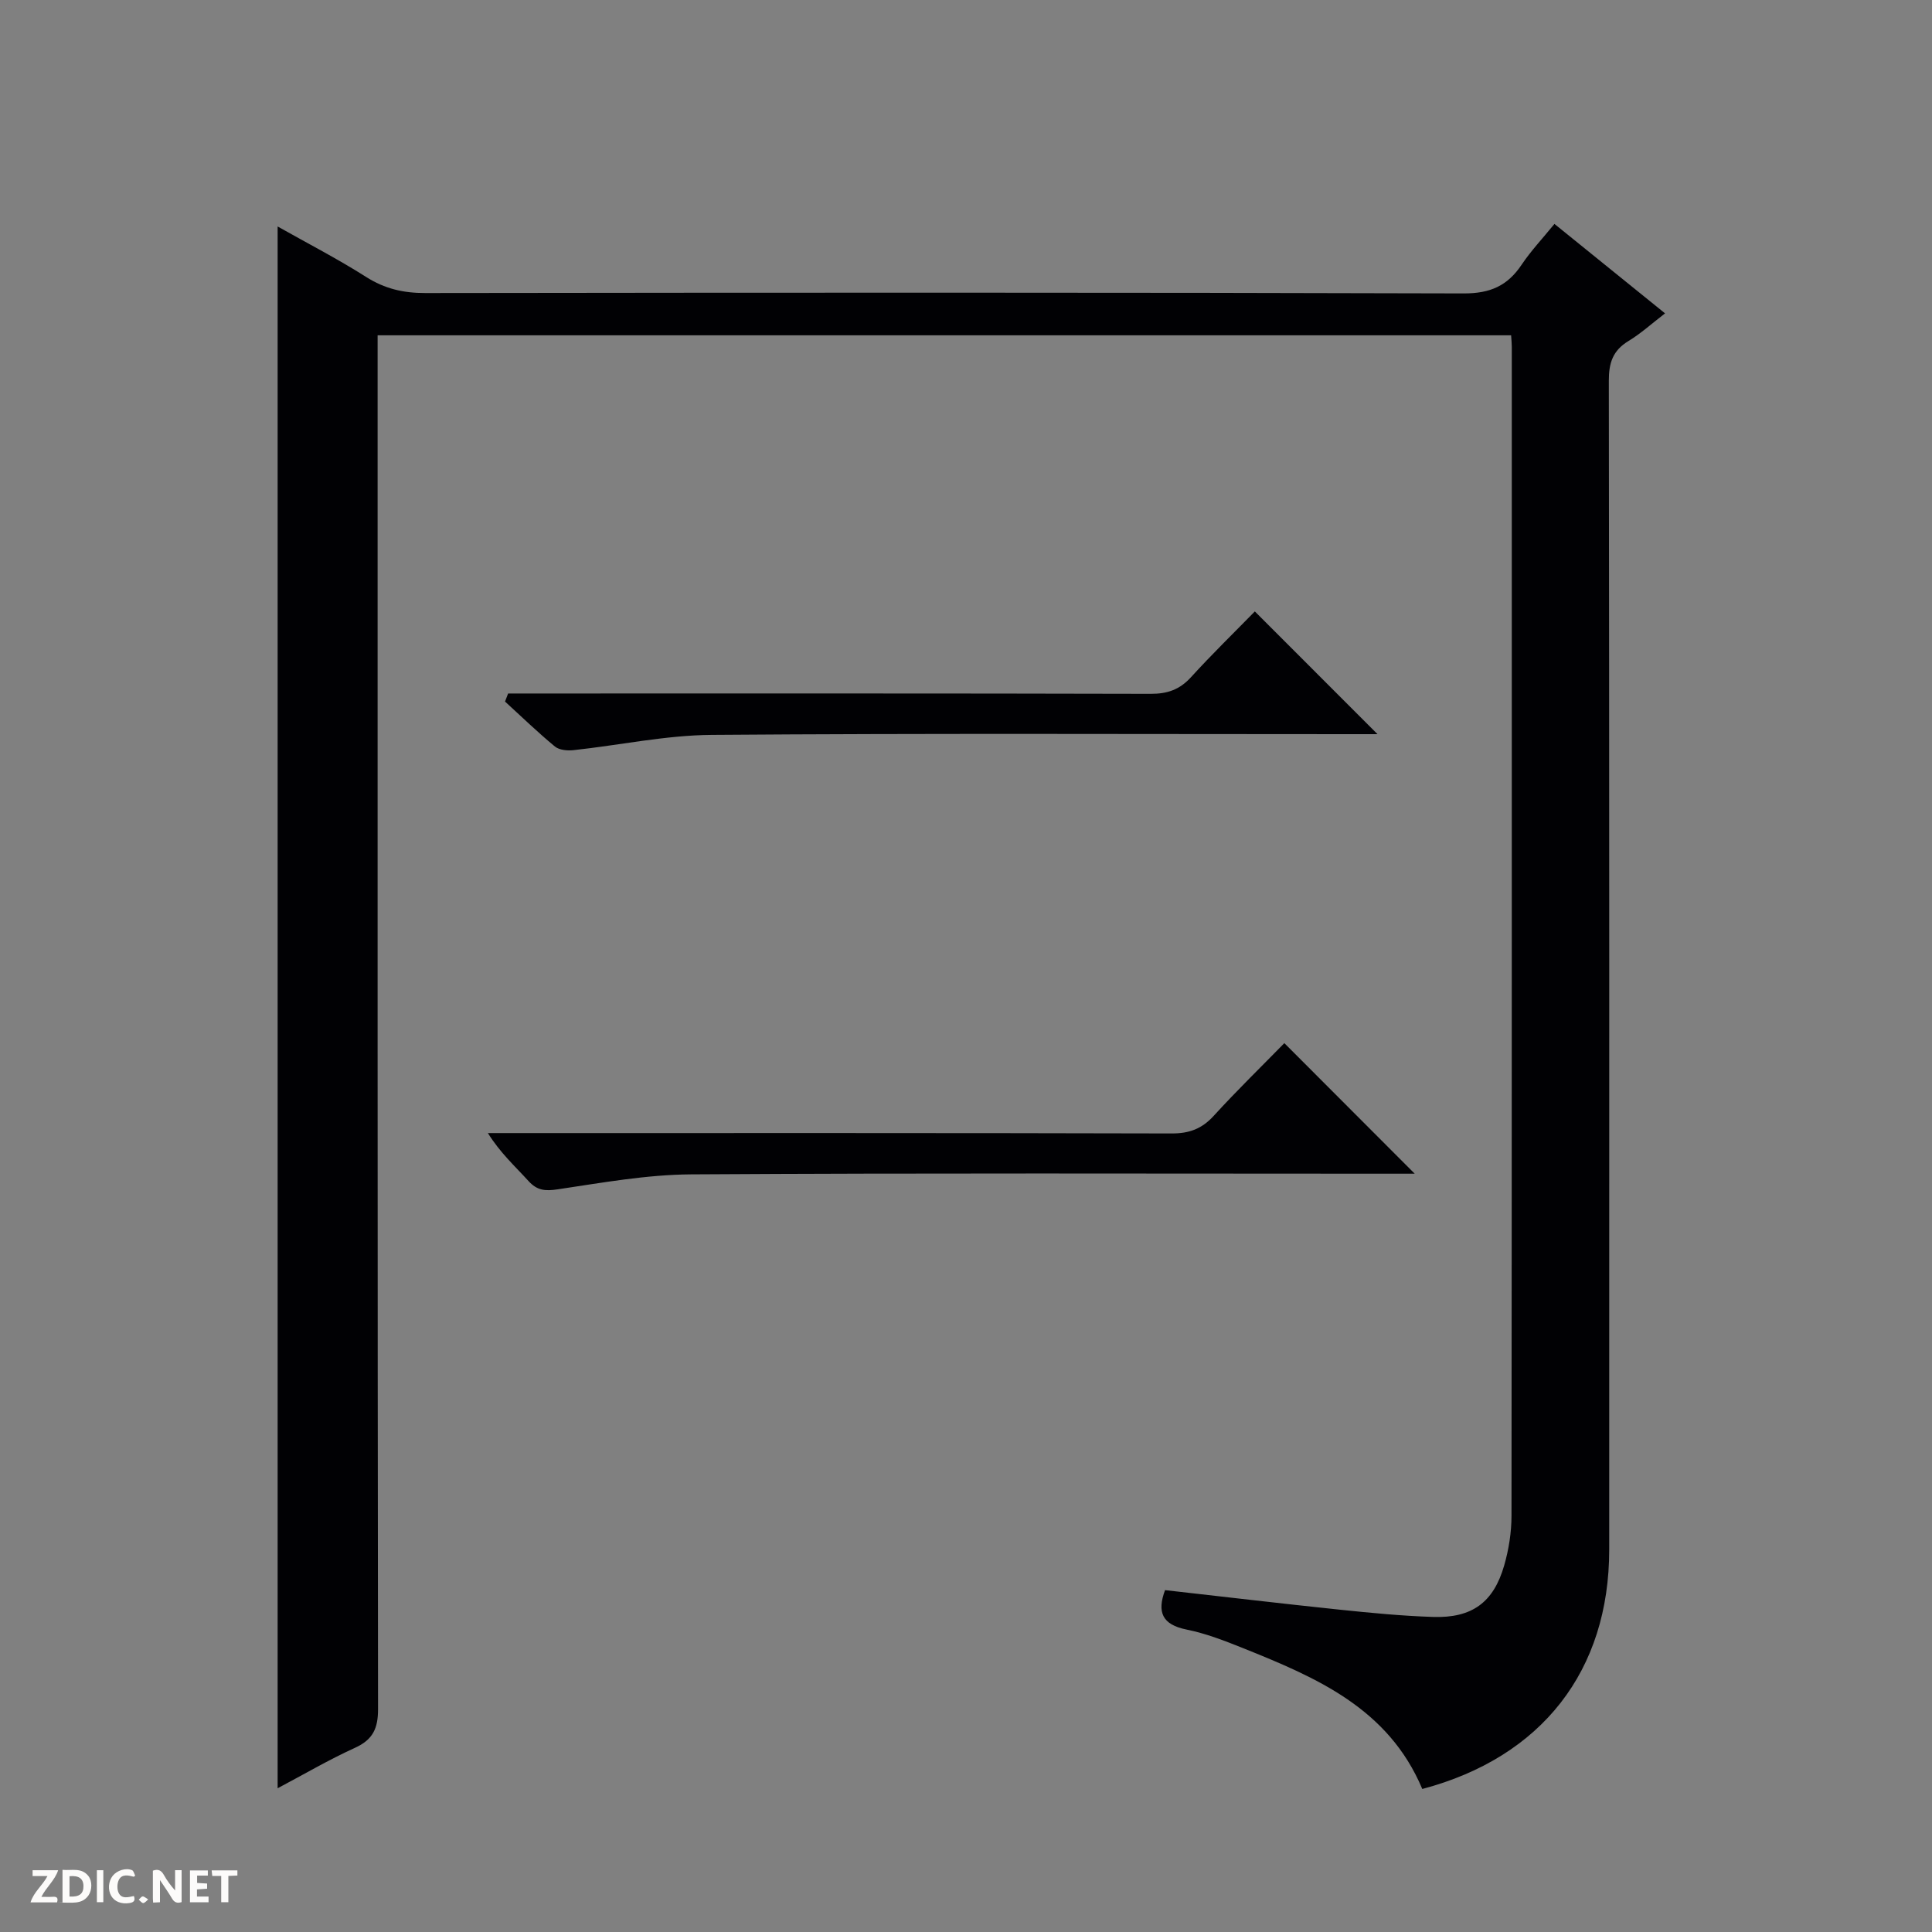
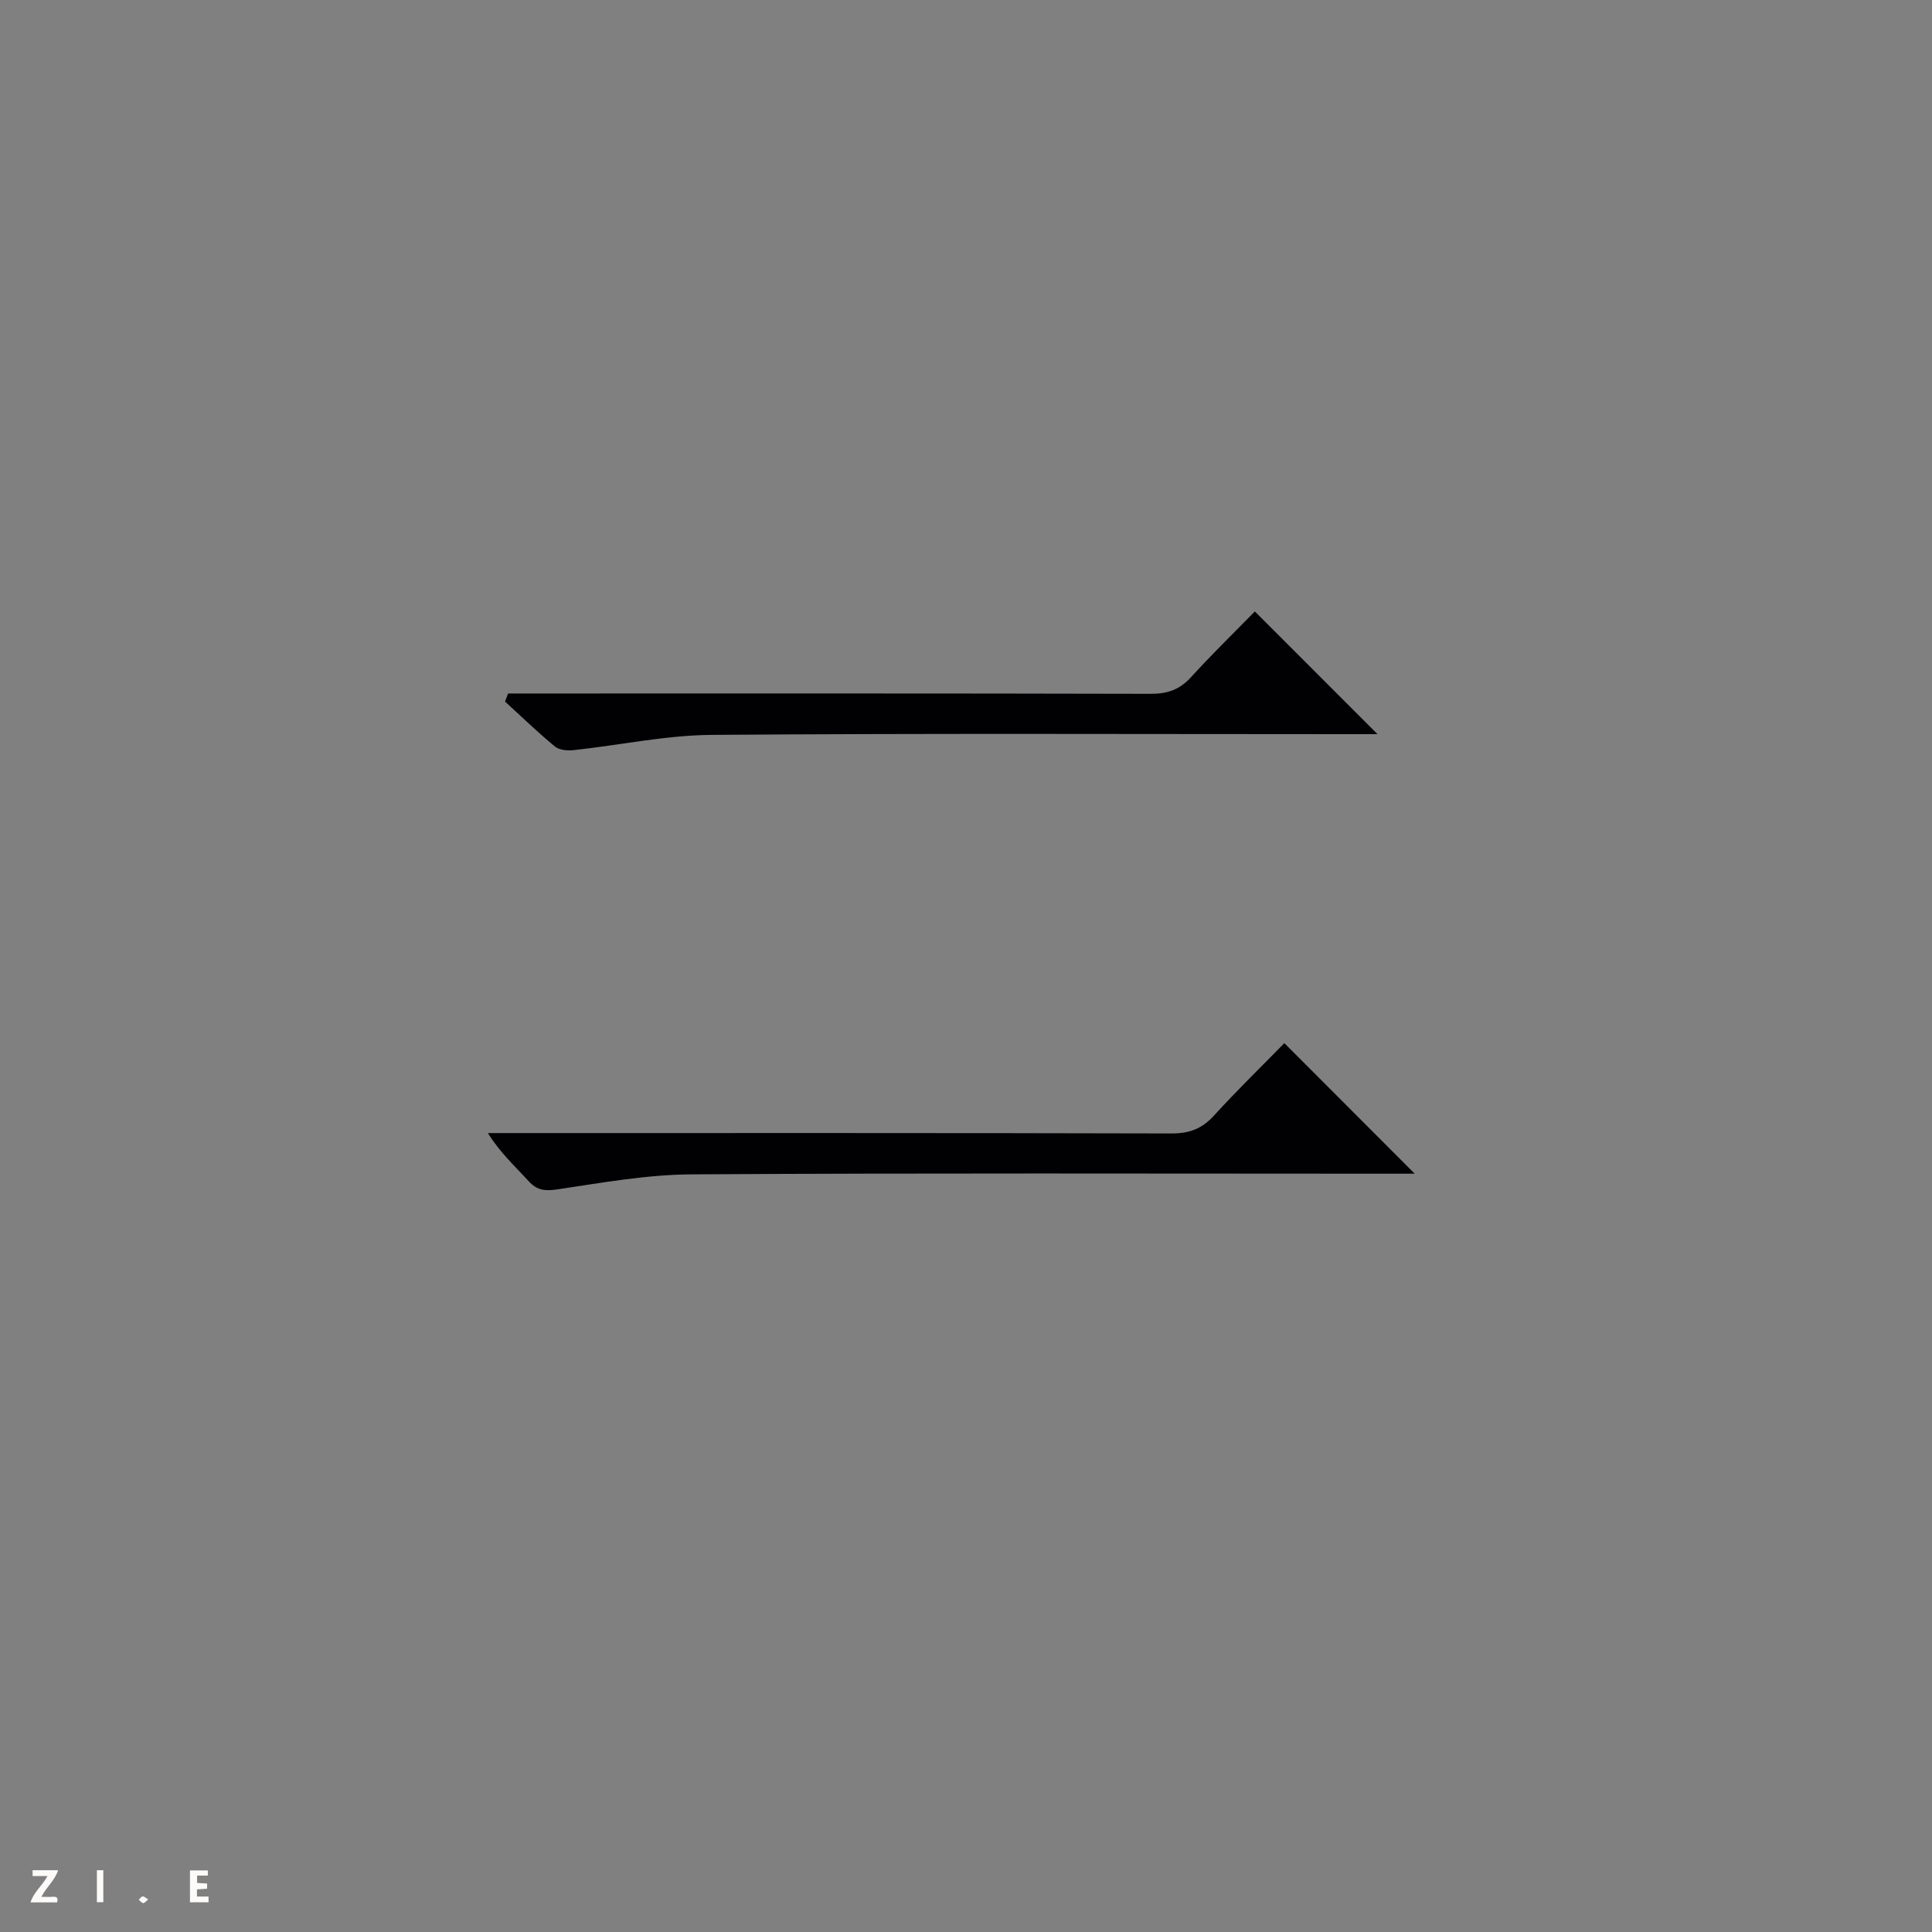
<svg xmlns="http://www.w3.org/2000/svg" enable-background="new 0 0 400 400" viewBox="0 0 400 400">
  <rect x="0" y="0" width="400" height="400" fill="#808080" stroke="none" />
  <g fill="#fcfbfa">
-     <path d="m37.59 393.81c-.92.31-1.52.05-2-.78-.7-1.2-1.52-2.34-2.47-3.78v4.59c-.55.03-.95.05-1.41.07-.03-.37-.06-.64-.06-.91 0-1.91 0-3.81 0-5.7 1.13-.41 1.77-.03 2.29.91.62 1.11 1.38 2.14 2.31 3.19v-4.2h1.35v6.61z" />
-     <path d="m12.94 393.88v-6.75c1.9.19 3.93-.54 5.37 1.29.8 1.01.78 2.88.03 3.97-1.37 1.97-3.4 1.51-6.4 1.49m2.45-1.22c2.04.12 2.92-.58 2.89-2.21-.03-1.51-.98-2.19-2.89-2z" />
    <path d="m11.81 393.87h-5.49c.68-2.18 2.47-3.48 3.51-5.45h-3.08v-1.21h5.29c-.71 2.13-2.44 3.48-3.47 5.51.86 0 1.63.04 2.39-.01.79-.05 1.14.21.85 1.16" />
    <path d="m39.33 393.86v-6.61h3.7v1.07h-2.22v1.52c.68.04 1.34.09 2.07.13v1.07c-.72.05-1.38.09-2.1.14v1.48h2.4v1.19h-3.85z" />
-     <path d="m27.71 388.56c-1.15-.3-2.46-.61-3.1.64-.37.73-.41 1.93-.06 2.67.63 1.35 1.99.93 3.17.68.35.94-.01 1.32-.93 1.46-1.62.25-3.05-.27-3.76-1.48-.73-1.24-.6-3.03.31-4.17.88-1.11 2.71-1.7 4-1.16.32.13.44.74.65 1.12-.1.08-.19.16-.28.24" />
-     <path d="m49.15 387.24v1.07c-.59.02-1.17.05-1.87.08v5.44h-1.48v-5.44h-1.85c-.05-.4-.08-.73-.13-1.15z" />
    <path d="m20.06 387.21h1.33v6.62h-1.33z" />
    <path d="m30.68 393.25c-.39.38-.8.79-1.05.76-.32-.05-.6-.45-.9-.7.26-.24.51-.64.8-.67.29-.04.62.3 1.15.61" />
  </g>
-   <path d="m294.47 370.39c-7.03-16.72-21.94-23.07-37.03-29.13-3.84-1.54-7.76-3.07-11.79-3.88-5.05-1.02-6.13-3.61-4.44-8.16 12.07 1.36 24.07 2.78 36.1 4.04 6.45.67 12.91 1.3 19.39 1.51 8.06.26 12.52-2.99 14.73-10.67.95-3.31 1.51-6.86 1.51-10.3.08-80.66.06-161.33.06-241.99 0-.66-.07-1.33-.14-2.39-78.04 0-156.07 0-234.68 0v6.41c0 92.66-.03 185.33.09 277.99.01 4.02-1.05 6.35-4.78 8.05-5.39 2.45-10.53 5.47-16.01 8.37 0-107.93 0-215.29 0-323.35 6.15 3.47 12.42 6.7 18.34 10.46 3.84 2.44 7.71 3.33 12.21 3.32 71.66-.09 143.33-.14 214.99.08 5.5.02 9.09-1.57 12.02-5.95 1.92-2.86 4.32-5.41 6.79-8.44 7.62 6.16 14.96 12.09 22.9 18.52-2.71 2.08-4.99 4.16-7.58 5.73-3.24 1.96-4.07 4.53-4.06 8.24.11 80.66.09 161.33.08 241.99 0 25.03-13.9 42.97-38.7 49.55z" fill="#010104" />
  <path d="m292.9 243c-2.34 0-4.13 0-5.93 0-47.97 0-95.93-.16-143.9.14-9.22.06-18.45 1.74-27.62 3.1-2.6.39-4.26.24-6.05-1.74-2.76-3.04-5.83-5.8-8.39-9.91h5.65c45.3 0 90.6-.04 135.91.08 3.64.01 6.26-.95 8.72-3.65 4.8-5.26 9.91-10.23 14.62-15.05 9.1 9.13 17.78 17.82 26.99 27.03z" fill="#010104" />
  <path d="m285.2 152c-1.74 0-3.54 0-5.34 0-44.16 0-88.32-.19-132.48.15-9.55.07-19.08 2.13-28.63 3.16-1.27.14-2.96-.01-3.86-.75-3.57-2.95-6.91-6.18-10.33-9.31.21-.56.43-1.11.64-1.67h5.57c42.49 0 84.99-.04 127.48.07 3.43.01 5.97-.86 8.31-3.42 4.37-4.8 9.03-9.33 13.24-13.64 8.58 8.58 16.88 16.88 25.4 25.41z" fill="#010104" />
</svg>